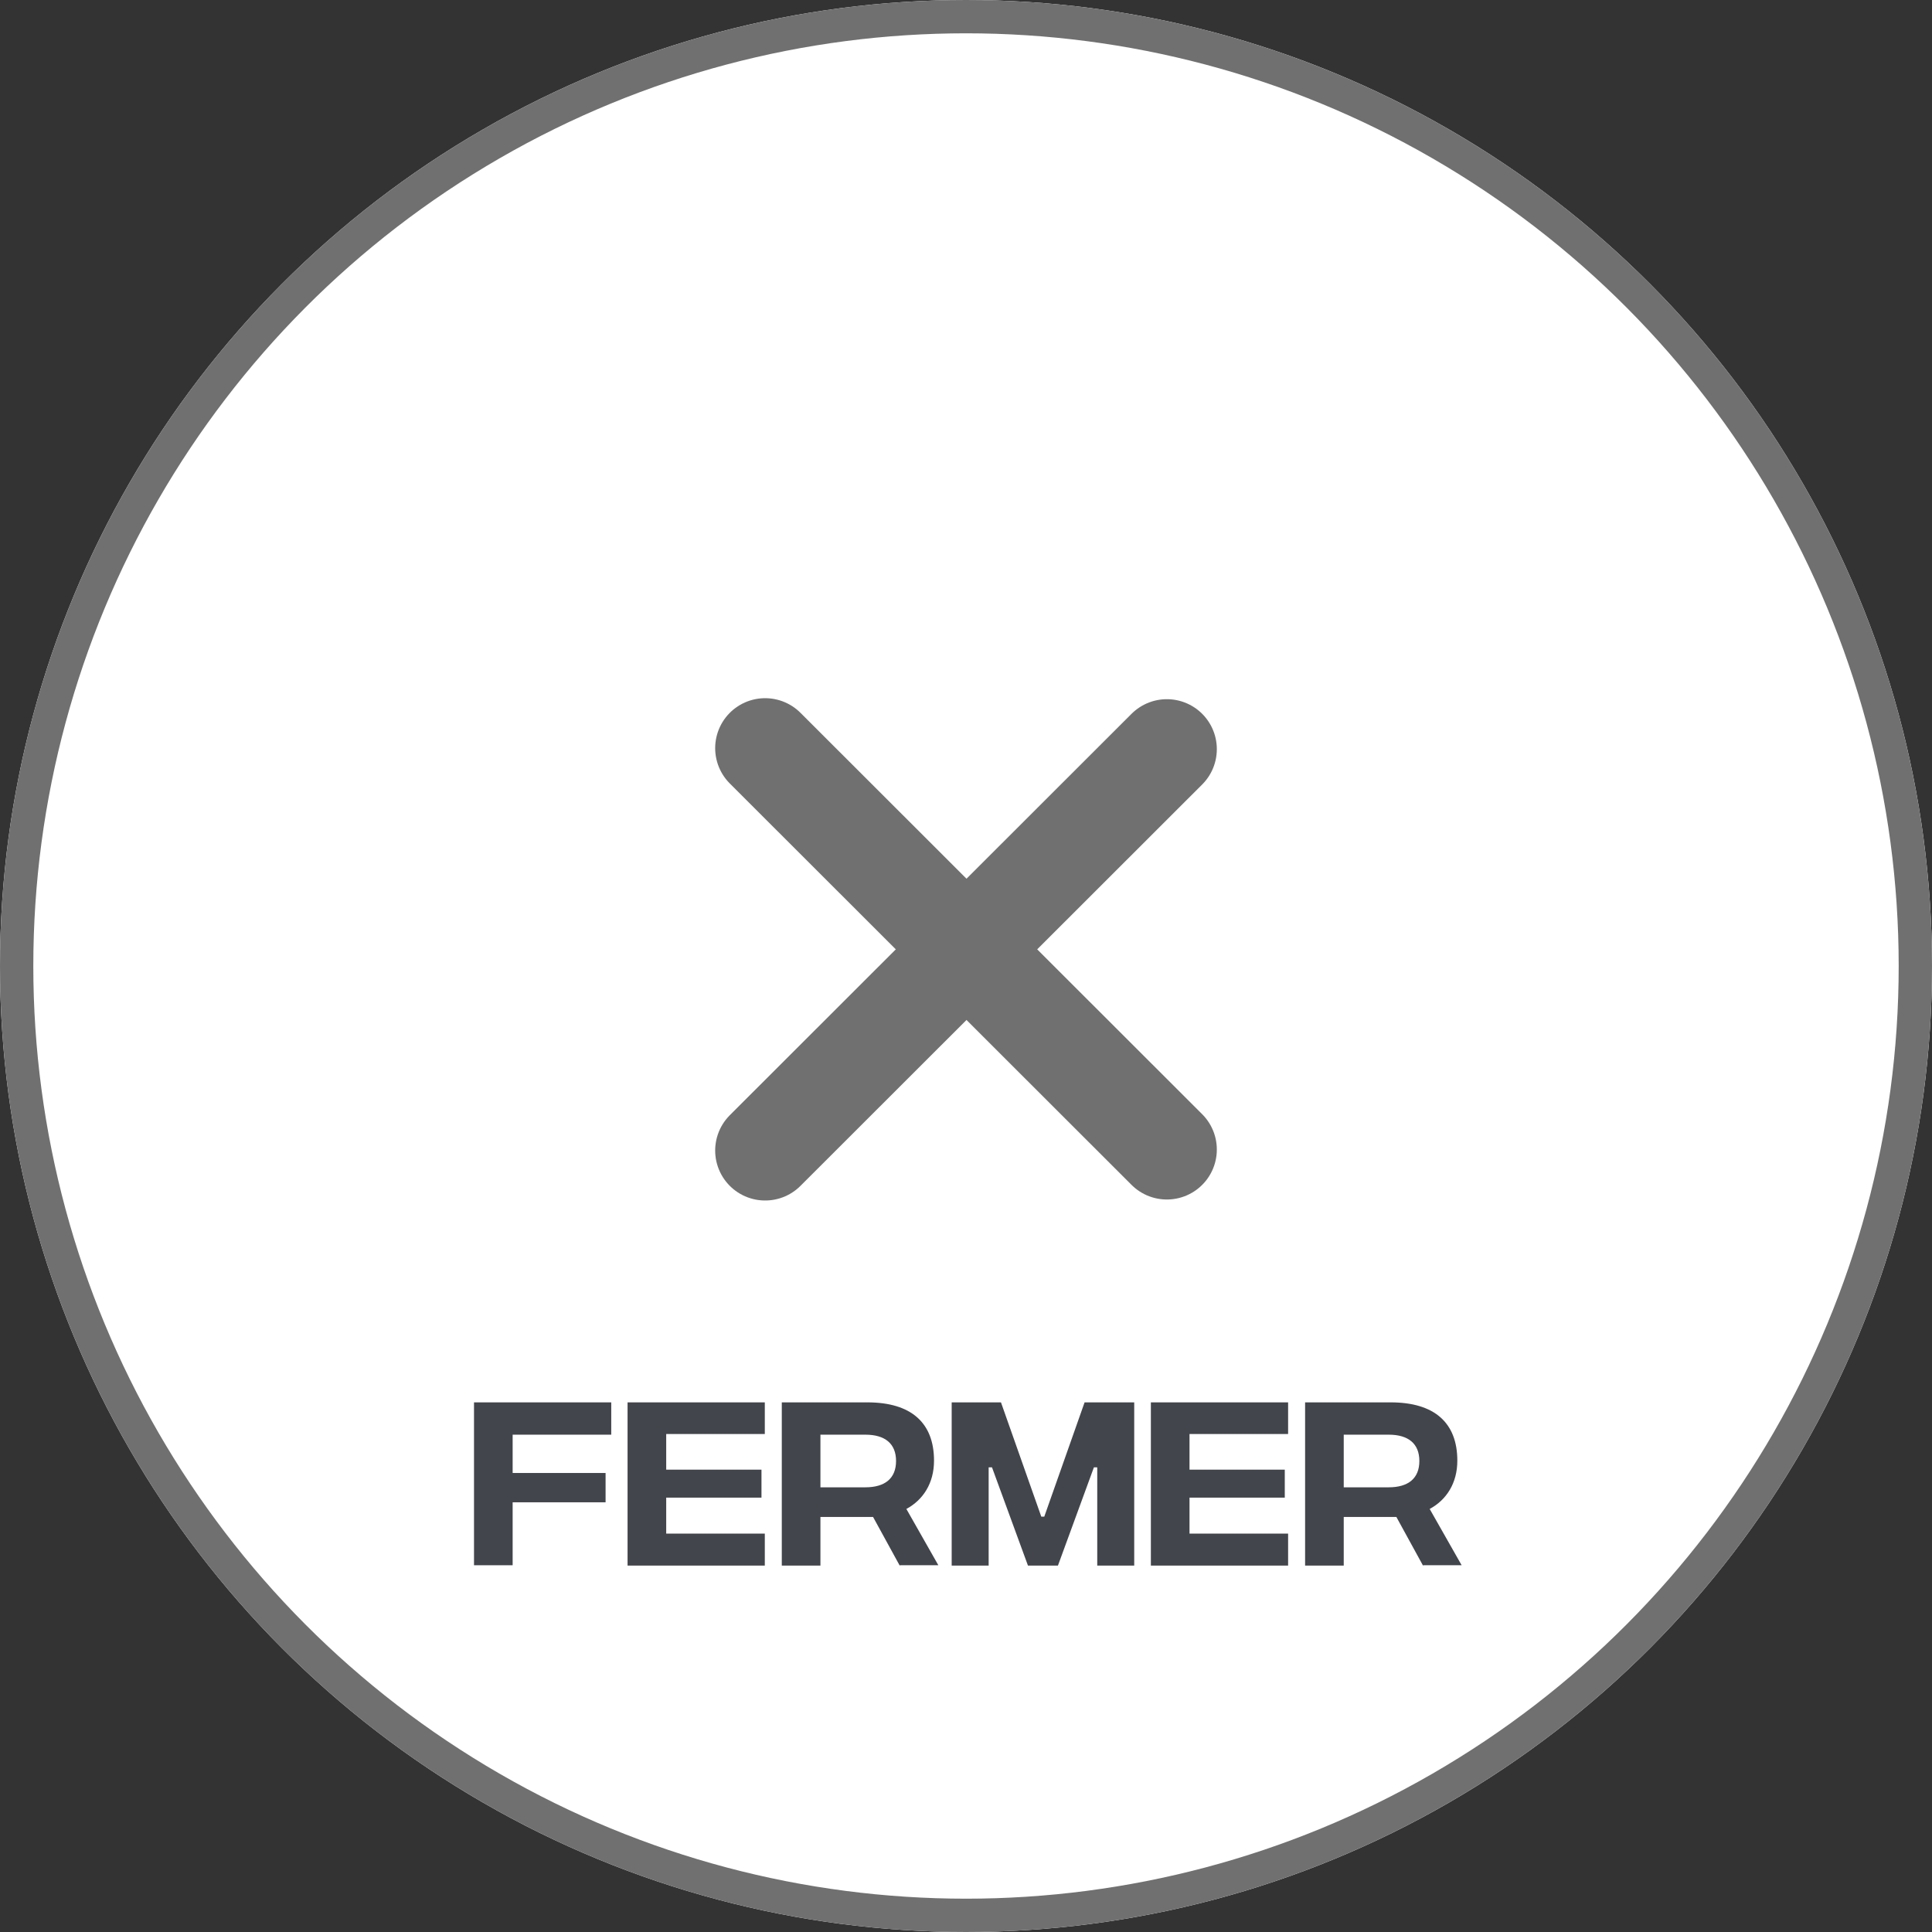
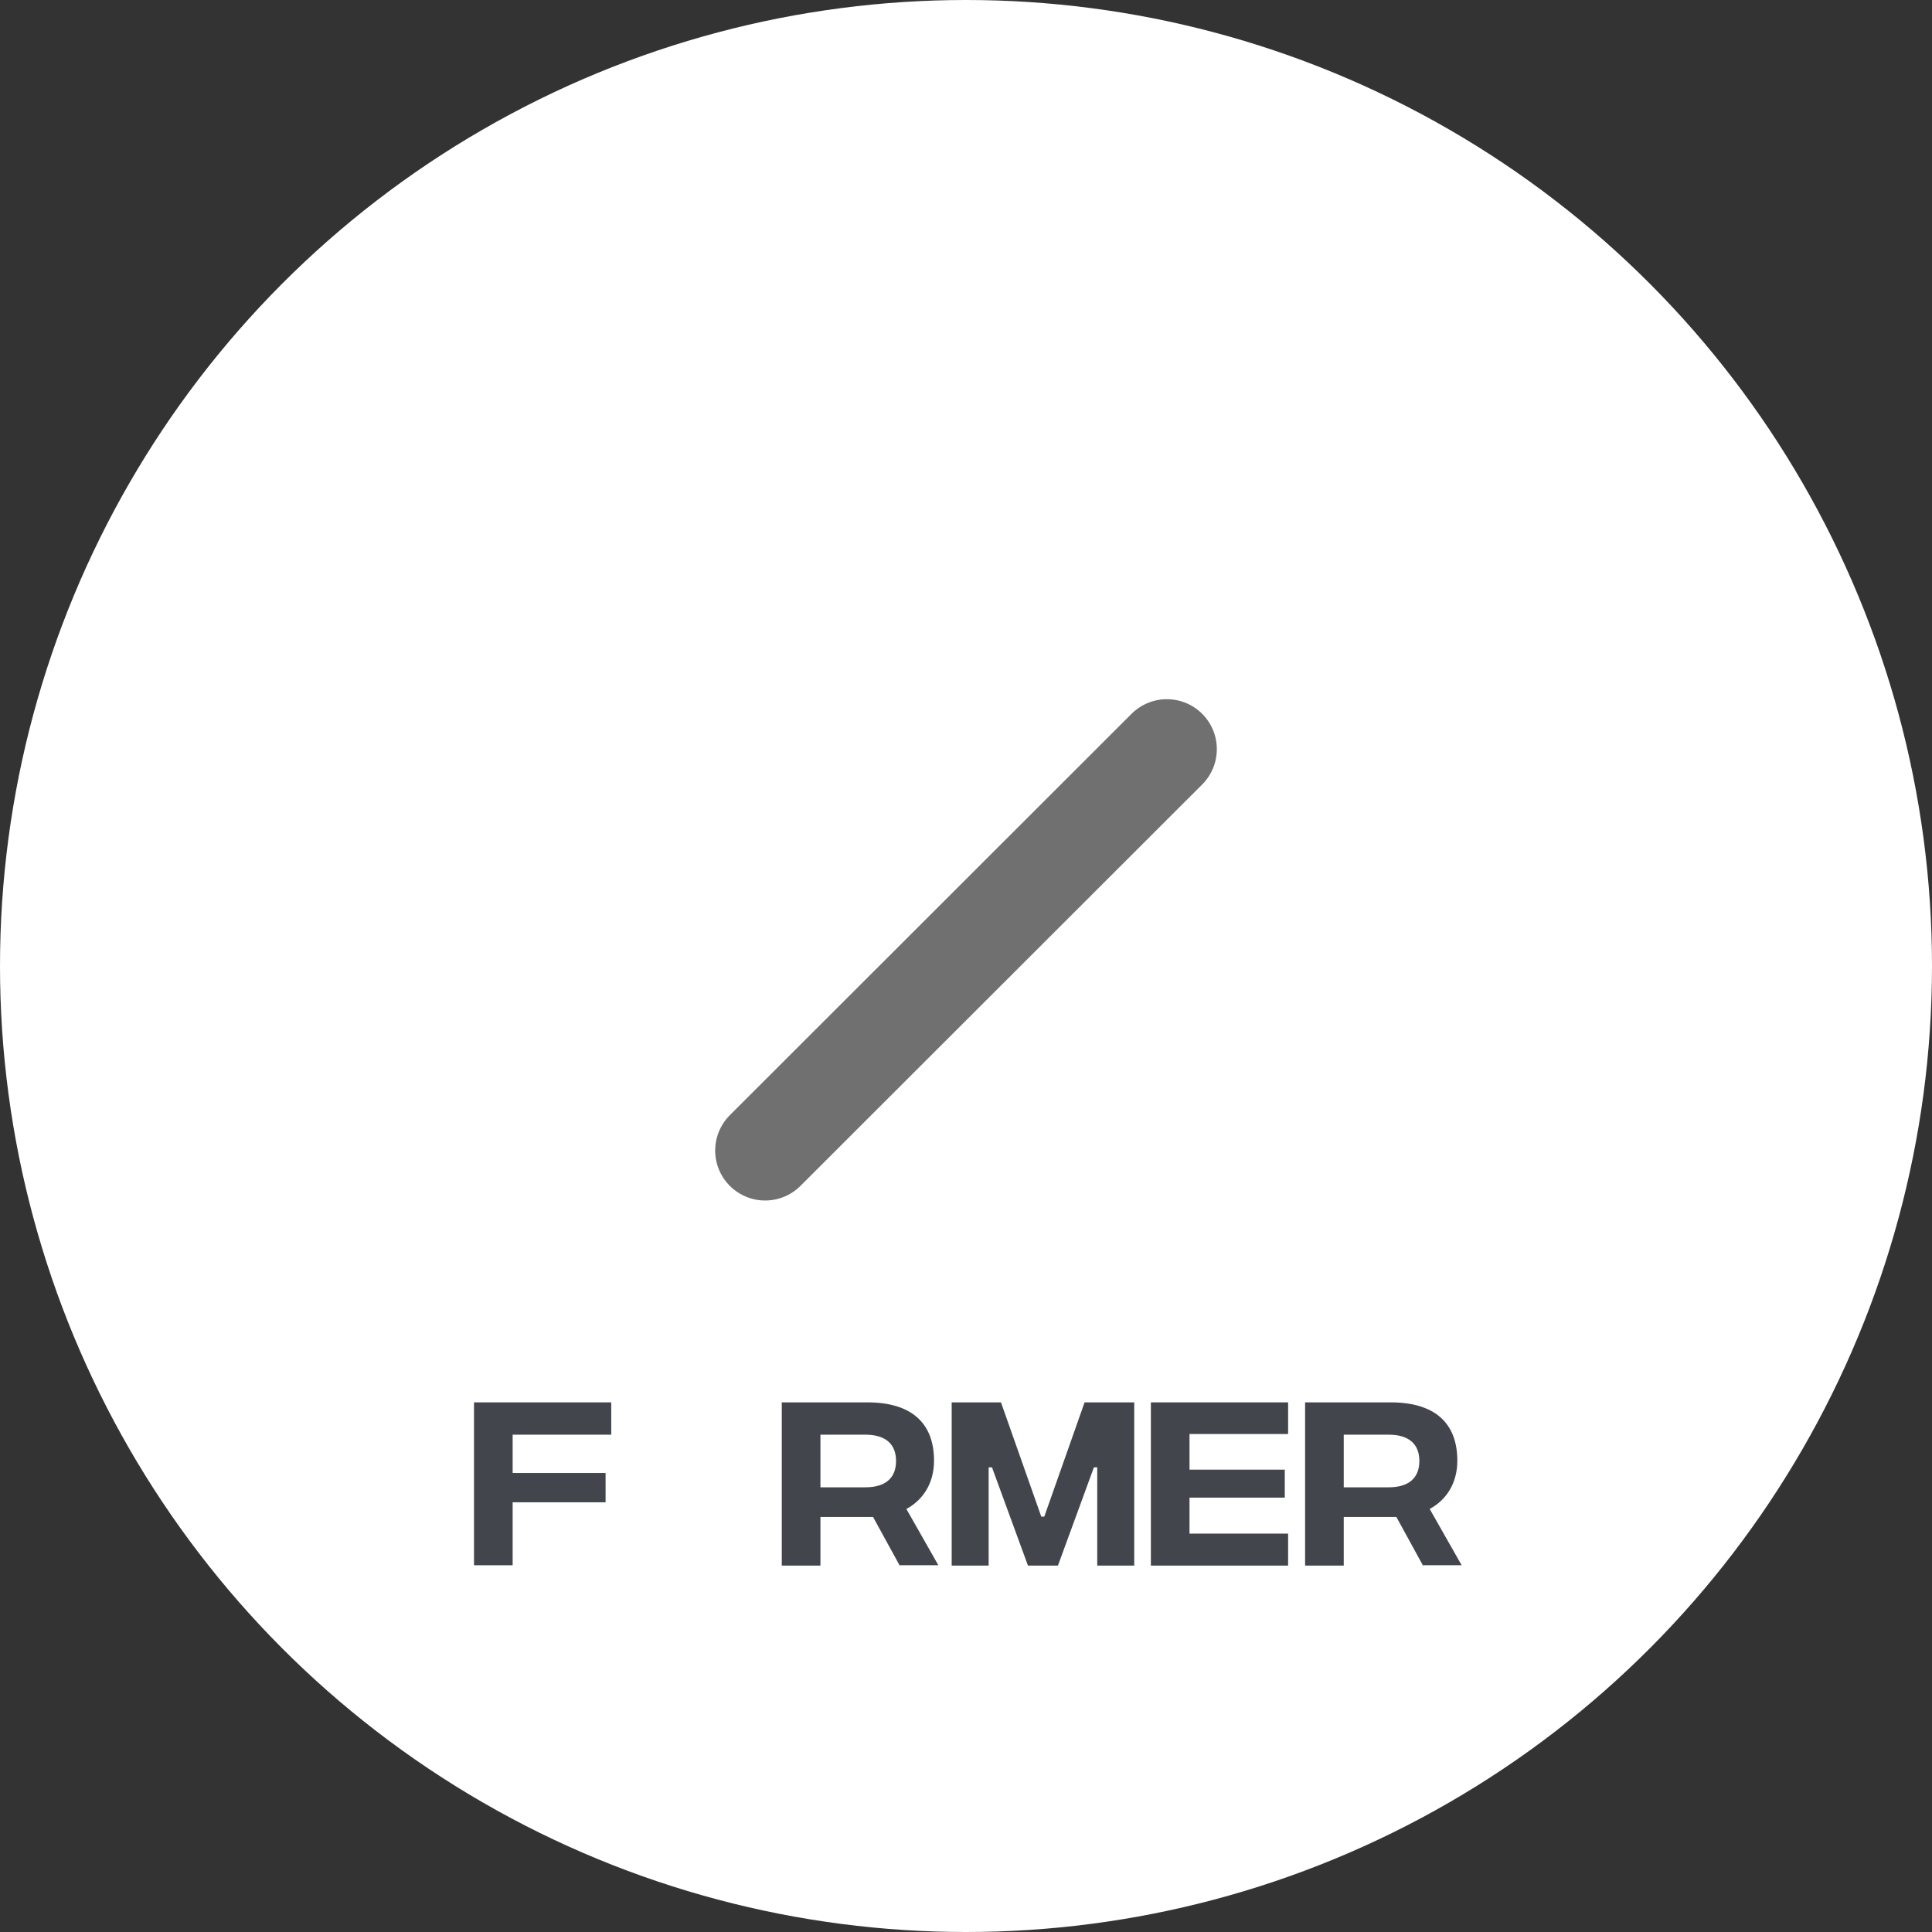
<svg xmlns="http://www.w3.org/2000/svg" id="Calque_1" viewBox="0 0 58 58">
  <rect x="0" y="0" width="58" height="58" fill="#333333" stroke="none" />
  <g id="Groupe_187">
    <g id="Ellipse_17">
      <circle cx="29" cy="29" r="29" style="fill:#fff;" />
-       <circle cx="29" cy="29" r="28.5" style="fill:none; stroke:#707070;" />
    </g>
    <g id="Groupe_186">
-       <line id="Ligne_36" x1="22.97" y1="22.46" x2="35.03" y2="34.51" style="fill:none; stroke:#707070; stroke-linecap:round; stroke-miterlimit:4; stroke-width:3px;" />
      <line id="Ligne_38" x1="22.97" y1="34.54" x2="35.03" y2="22.49" style="fill:none; stroke:#707070; stroke-linecap:round; stroke-miterlimit:4; stroke-width:3px;" />
    </g>
  </g>
  <g id="fermer" style="isolation:isolate;">
    <g style="isolation:isolate;">
      <path d="M14.23,42.1h4.12v.97h-2.96v1.15h2.79v.88h-2.79v1.89h-1.16v-4.9Z" style="fill:#42454b;" />
-       <path d="M18.84,42.1h4.12v.95h-2.96v1.07h2.86v.84h-2.86v1.08h2.96v.96h-4.12v-4.9Z" style="fill:#42454b;" />
      <path d="M27.01,47l-.8-1.46h-1.58v1.46h-1.16v-4.9h2.57c1.31,0,2,.61,2,1.75,0,.68-.33,1.18-.83,1.45l.96,1.69h-1.15ZM24.63,44.65h1.35c.59,0,.92-.27.92-.79s-.33-.79-.92-.79h-1.35v1.57Z" style="fill:#42454b;" />
      <path d="M28.56,42.1h1.49l1.21,3.43h.09l1.21-3.43h1.49v4.9h-1.11v-2.95h-.1l-1.08,2.95h-.9l-1.08-2.95h-.1v2.95h-1.11v-4.9Z" style="fill:#42454b;" />
      <path d="M34.55,42.1h4.12v.95h-2.96v1.07h2.86v.84h-2.86v1.08h2.96v.96h-4.12v-4.9Z" style="fill:#42454b;" />
      <path d="M42.72,47l-.8-1.46h-1.58v1.46h-1.16v-4.9h2.57c1.31,0,2,.61,2,1.75,0,.68-.33,1.18-.83,1.45l.96,1.69h-1.15ZM40.34,44.65h1.35c.59,0,.92-.27.92-.79s-.33-.79-.92-.79h-1.35v1.57Z" style="fill:#42454b;" />
    </g>
  </g>
</svg>